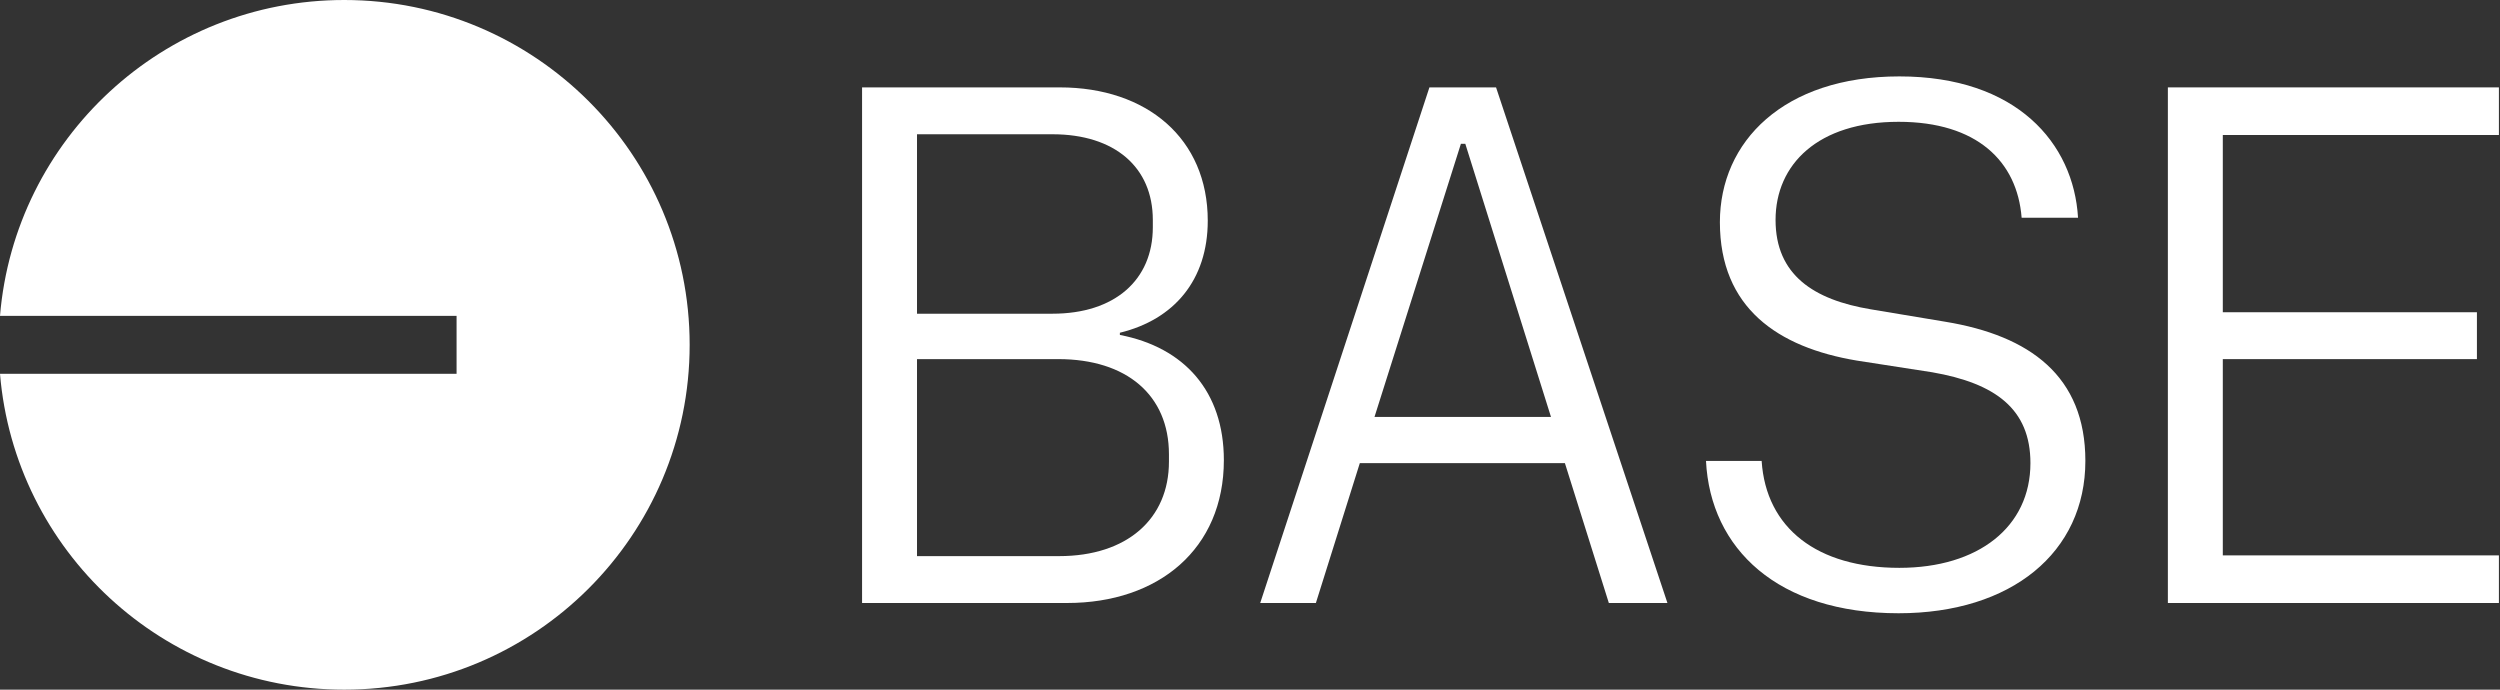
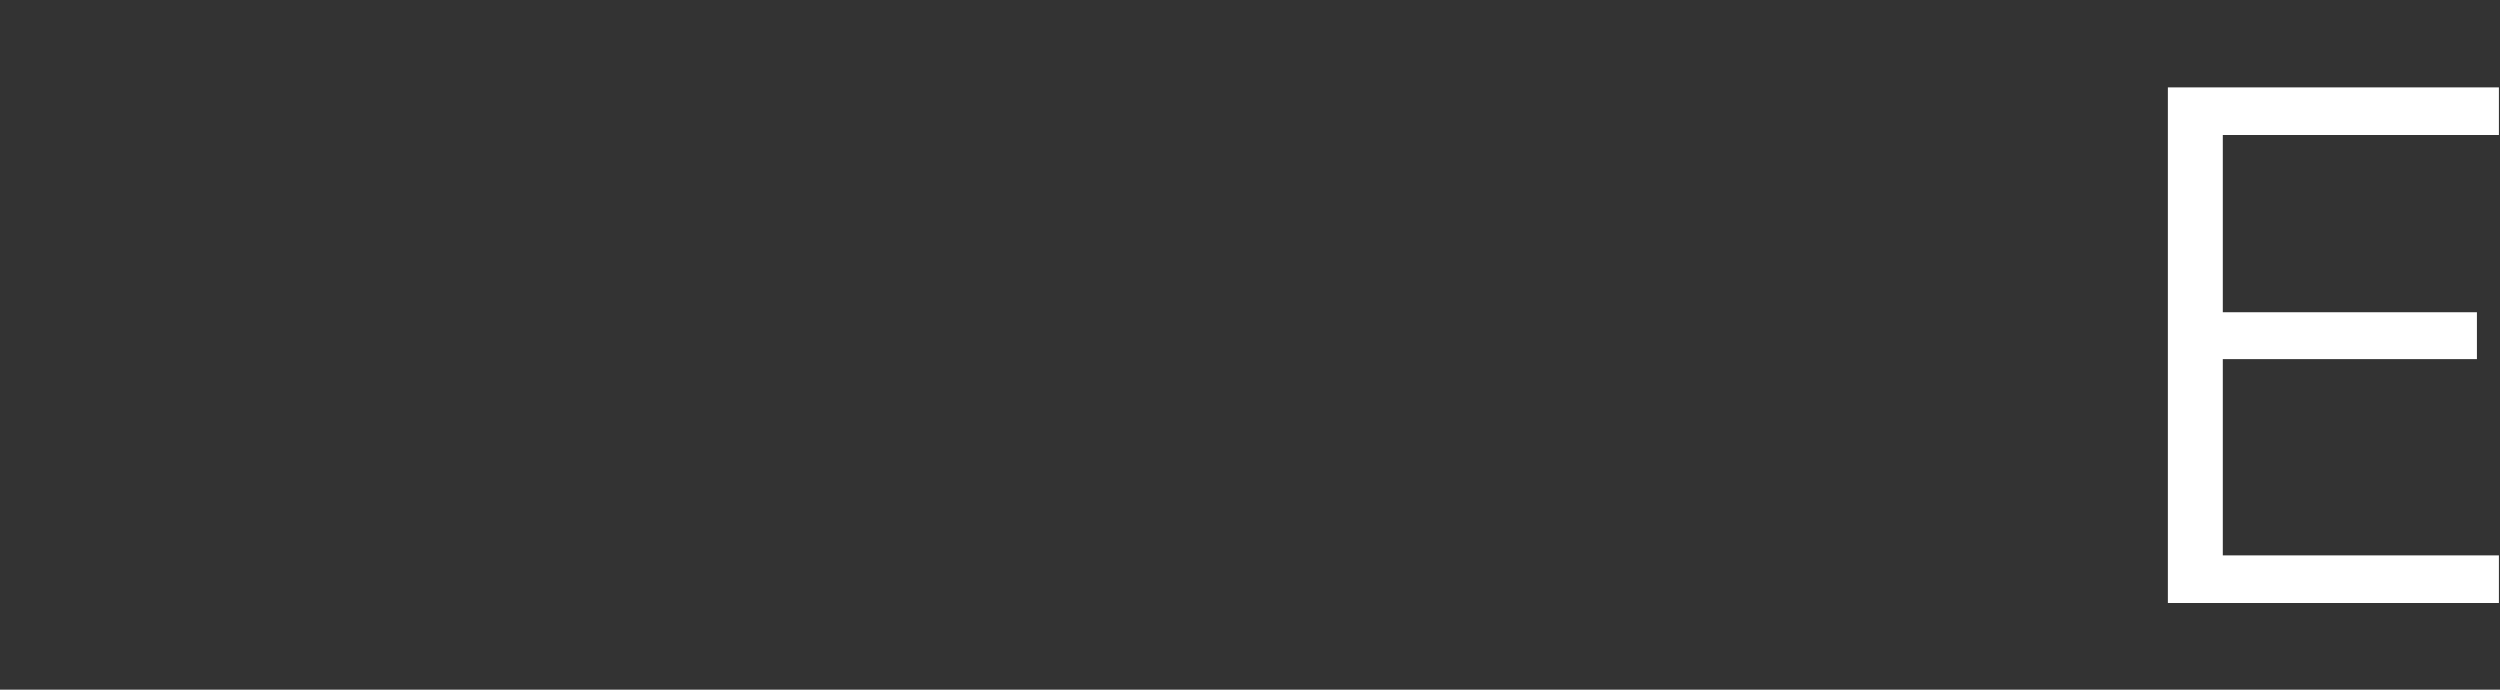
<svg xmlns="http://www.w3.org/2000/svg" width="116" height="32" viewBox="0 0 116 32" fill="none">
  <rect x="0" y="0" width="116" height="32" fill="#333333" stroke="none" />
-   <path d="M15.972 32C24.824 32 32 24.837 32 16C32 7.163 24.824 0 15.972 0C7.574 0 0.684 6.448 0 14.655H21.185V17.345H1.15063e-07C0.684 25.552 7.574 32 15.972 32Z" fill="white" />
-   <path d="M40 27.979H49.515C53.763 27.979 56.787 25.464 56.787 21.352C56.787 18.158 54.952 16.119 51.962 15.541V15.439C54.477 14.828 56.04 12.992 56.04 10.24C56.04 6.434 53.219 4.055 49.175 4.055H40V27.979ZM53.491 10.546C53.491 12.992 51.724 14.556 48.835 14.556H42.549V6.23H48.835C51.724 6.23 53.491 7.759 53.491 10.206V10.546ZM54.239 21.42C54.239 24.071 52.302 25.804 49.141 25.804H42.549V16.663H49.107C52.268 16.663 54.239 18.328 54.239 21.08V21.42Z" fill="white" />
-   <path d="M74.65 27.979H77.369L69.417 4.055H66.325L58.474 27.979H61.057L63.096 21.488H72.611L74.65 27.979ZM67.786 6.672H67.99L71.966 19.347H63.776L67.786 6.672Z" fill="white" />
-   <path d="M88.095 28.455C93.329 28.455 96.761 25.634 96.761 21.386C96.761 17.444 94.178 15.575 90.27 14.93L86.804 14.352C84.153 13.91 82.386 12.755 82.386 10.206C82.386 7.623 84.357 5.652 88.095 5.652C91.731 5.652 93.6 7.487 93.804 10.104H96.421C96.217 6.638 93.566 3.545 88.129 3.545C82.76 3.545 79.803 6.57 79.803 10.308C79.803 14.284 82.488 16.119 86.158 16.731L89.659 17.274C92.581 17.784 94.212 18.973 94.212 21.488C94.212 24.445 91.799 26.348 88.129 26.348C84.323 26.348 81.944 24.513 81.74 21.386H79.158C79.362 25.464 82.488 28.455 88.095 28.455Z" fill="white" />
  <path d="M100.589 4.055V27.979H115.949V25.77H103.138V16.663H114.929V14.488H103.138V6.264H115.949V4.055H100.589Z" fill="white" />
</svg>